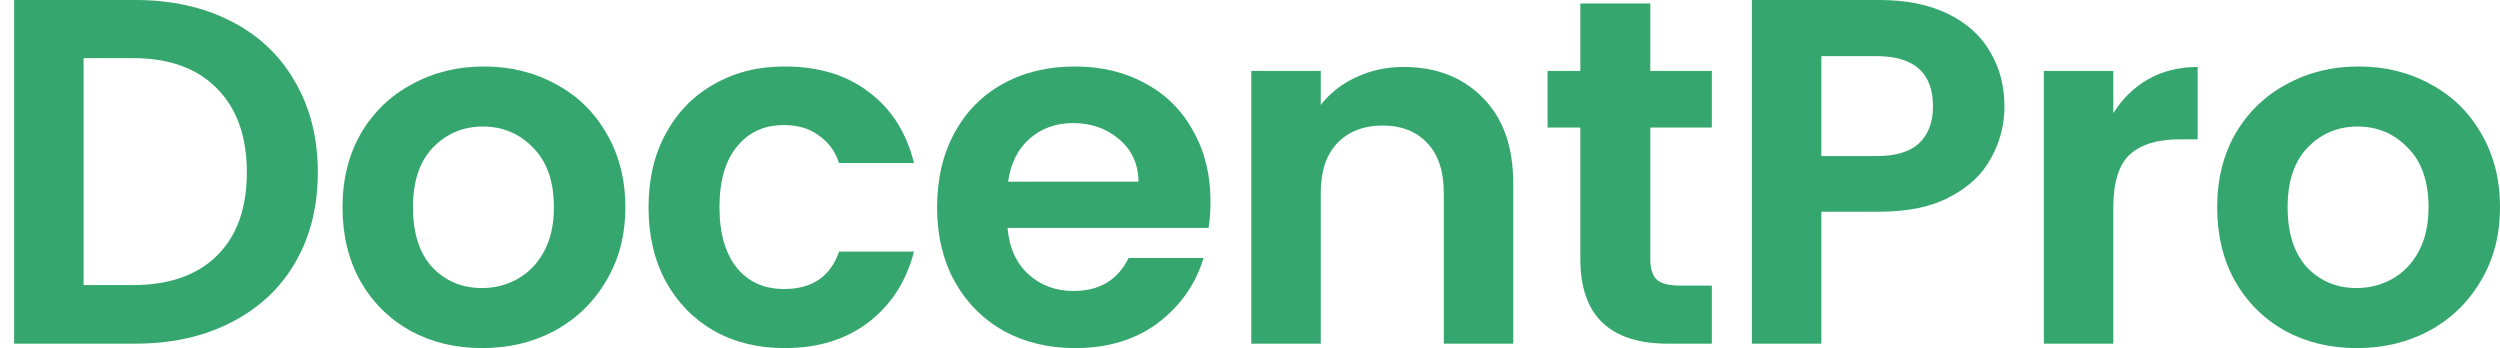
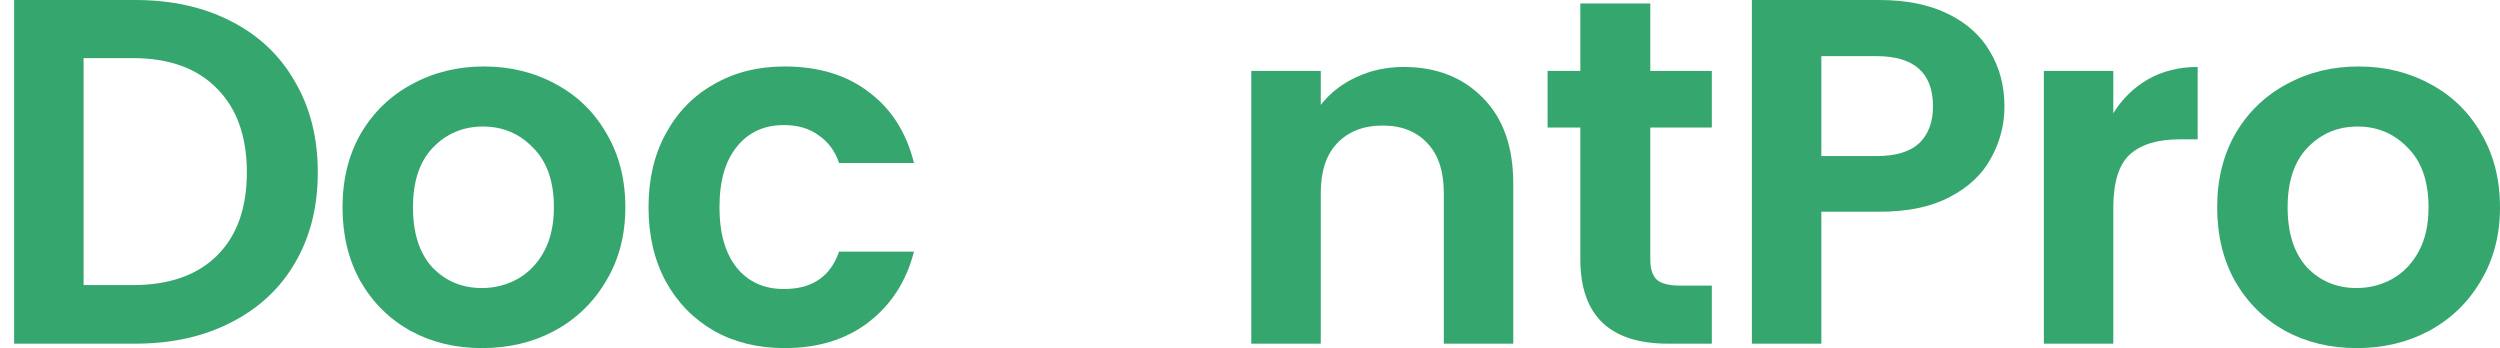
<svg xmlns="http://www.w3.org/2000/svg" width="158" height="22" viewBox="0 0 158 22" fill="none">
  <path d="M148.937 22C147.264 22 145.759 21.637 144.421 20.911C143.083 20.164 142.027 19.116 141.254 17.768C140.501 16.42 140.125 14.864 140.125 13.101C140.125 11.337 140.512 9.781 141.285 8.433C142.08 7.084 143.156 6.047 144.515 5.321C145.874 4.574 147.39 4.201 149.062 4.201C150.735 4.201 152.251 4.574 153.61 5.321C154.969 6.047 156.035 7.084 156.808 8.433C157.603 9.781 158 11.337 158 13.101C158 14.864 157.592 16.42 156.777 17.768C155.983 19.116 154.895 20.164 153.516 20.911C152.157 21.637 150.63 22 148.937 22ZM148.937 18.204C149.731 18.204 150.474 18.017 151.164 17.644C151.874 17.25 152.439 16.669 152.857 15.901C153.275 15.133 153.484 14.2 153.484 13.101C153.484 11.462 153.045 10.207 152.167 9.335C151.31 8.443 150.254 7.997 149 7.997C147.745 7.997 146.689 8.443 145.832 9.335C144.996 10.207 144.578 11.462 144.578 13.101C144.578 14.739 144.986 16.005 145.801 16.897C146.637 17.768 147.683 18.204 148.937 18.204Z" fill="#35A76E" />
  <path d="M133.561 7.157C134.125 6.244 134.857 5.529 135.756 5.01C136.676 4.491 137.721 4.232 138.892 4.232V8.806H137.732C136.352 8.806 135.307 9.128 134.596 9.771C133.906 10.414 133.561 11.534 133.561 13.132V21.72H129.171V4.481H133.561V7.157Z" fill="#35A76E" />
  <path d="M126.681 6.722C126.681 7.884 126.399 8.973 125.834 9.989C125.291 11.006 124.423 11.825 123.231 12.447C122.06 13.07 120.576 13.381 118.778 13.381H115.109V21.72H110.719V0H118.778C120.472 0 121.914 0.291 123.106 0.872C124.297 1.453 125.186 2.251 125.771 3.268C126.378 4.284 126.681 5.436 126.681 6.722ZM118.59 9.865C119.803 9.865 120.702 9.595 121.287 9.056C121.872 8.496 122.165 7.718 122.165 6.722C122.165 4.606 120.973 3.548 118.59 3.548H115.109V9.865H118.59Z" fill="#35A76E" />
  <path d="M104.299 8.059V16.399C104.299 16.98 104.435 17.405 104.707 17.675C104.999 17.924 105.48 18.048 106.149 18.048H108.188V21.72H105.428C101.727 21.72 99.877 19.936 99.877 16.368V8.059H97.807V4.481H99.877V0.218H104.299V4.481H108.188V8.059H104.299Z" fill="#35A76E" />
  <path d="M88.709 4.232C90.779 4.232 92.451 4.886 93.727 6.193C95.002 7.479 95.639 9.284 95.639 11.607V21.72H91.249V12.198C91.249 10.829 90.904 9.781 90.214 9.055C89.524 8.309 88.583 7.935 87.392 7.935C86.179 7.935 85.217 8.309 84.507 9.055C83.817 9.781 83.472 10.829 83.472 12.198V21.72H79.081V4.481H83.472V6.628C84.057 5.881 84.799 5.301 85.698 4.886C86.618 4.45 87.622 4.232 88.709 4.232Z" fill="#35A76E" />
-   <path d="M76.504 12.727C76.504 13.349 76.462 13.91 76.379 14.407H63.678C63.782 15.652 64.221 16.627 64.995 17.332C65.768 18.038 66.72 18.39 67.849 18.39C69.479 18.39 70.64 17.695 71.329 16.306H76.065C75.563 17.965 74.601 19.334 73.18 20.413C71.758 21.471 70.012 22 67.943 22C66.27 22 64.765 21.637 63.427 20.911C62.11 20.164 61.075 19.116 60.322 17.768C59.59 16.42 59.224 14.864 59.224 13.101C59.224 11.316 59.59 9.75 60.322 8.402C61.054 7.053 62.078 6.016 63.395 5.29C64.713 4.564 66.228 4.201 67.943 4.201C69.594 4.201 71.068 4.554 72.364 5.259C73.681 5.964 74.695 6.97 75.406 8.277C76.138 9.563 76.504 11.047 76.504 12.727ZM71.957 11.482C71.936 10.362 71.528 9.47 70.734 8.806C69.939 8.122 68.967 7.779 67.817 7.779C66.73 7.779 65.81 8.111 65.058 8.775C64.326 9.418 63.876 10.321 63.709 11.482H71.957Z" fill="#35A76E" />
  <path d="M40.987 13.101C40.987 11.316 41.352 9.761 42.084 8.433C42.816 7.084 43.83 6.047 45.126 5.321C46.422 4.574 47.907 4.201 49.579 4.201C51.733 4.201 53.51 4.74 54.91 5.819C56.332 6.877 57.283 8.371 57.764 10.3H53.029C52.778 9.553 52.349 8.972 51.743 8.557C51.158 8.122 50.426 7.904 49.548 7.904C48.294 7.904 47.3 8.36 46.569 9.273C45.837 10.165 45.471 11.441 45.471 13.101C45.471 14.739 45.837 16.015 46.569 16.928C47.3 17.82 48.294 18.266 49.548 18.266C51.325 18.266 52.485 17.478 53.029 15.901H57.764C57.283 17.768 56.332 19.251 54.91 20.351C53.489 21.45 51.712 22 49.579 22C47.907 22 46.422 21.637 45.126 20.911C43.83 20.164 42.816 19.127 42.084 17.799C41.352 16.451 40.987 14.885 40.987 13.101Z" fill="#35A76E" />
  <path d="M30.459 22C28.786 22 27.281 21.637 25.943 20.911C24.605 20.164 23.549 19.116 22.776 17.768C22.023 16.42 21.647 14.864 21.647 13.101C21.647 11.337 22.034 9.781 22.807 8.433C23.602 7.084 24.678 6.047 26.037 5.321C27.396 4.574 28.912 4.201 30.584 4.201C32.257 4.201 33.773 4.574 35.132 5.321C36.491 6.047 37.557 7.084 38.33 8.433C39.125 9.781 39.522 11.337 39.522 13.101C39.522 14.864 39.114 16.42 38.299 17.768C37.505 19.116 36.417 20.164 35.038 20.911C33.679 21.637 32.152 22 30.459 22ZM30.459 18.204C31.253 18.204 31.996 18.017 32.685 17.644C33.396 17.25 33.961 16.669 34.379 15.901C34.797 15.133 35.006 14.2 35.006 13.101C35.006 11.462 34.567 10.207 33.689 9.335C32.832 8.443 31.776 7.997 30.522 7.997C29.267 7.997 28.212 8.443 27.354 9.335C26.518 10.207 26.1 11.462 26.1 13.101C26.1 14.739 26.508 16.005 27.323 16.897C28.159 17.768 29.204 18.204 30.459 18.204Z" fill="#35A76E" />
  <path d="M8.545 0C10.844 0 12.862 0.447 14.597 1.339C16.353 2.231 17.702 3.506 18.643 5.166C19.604 6.805 20.085 8.713 20.085 10.892C20.085 13.07 19.604 14.978 18.643 16.617C17.702 18.235 16.353 19.49 14.597 20.382C12.862 21.274 10.844 21.72 8.545 21.72H0.893V0H8.545ZM8.388 18.017C10.688 18.017 12.465 17.395 13.719 16.15C14.973 14.906 15.601 13.153 15.601 10.892C15.601 8.63 14.973 6.867 13.719 5.602C12.465 4.315 10.688 3.672 8.388 3.672H5.283V18.017H8.388Z" fill="#35A76E" />
</svg>